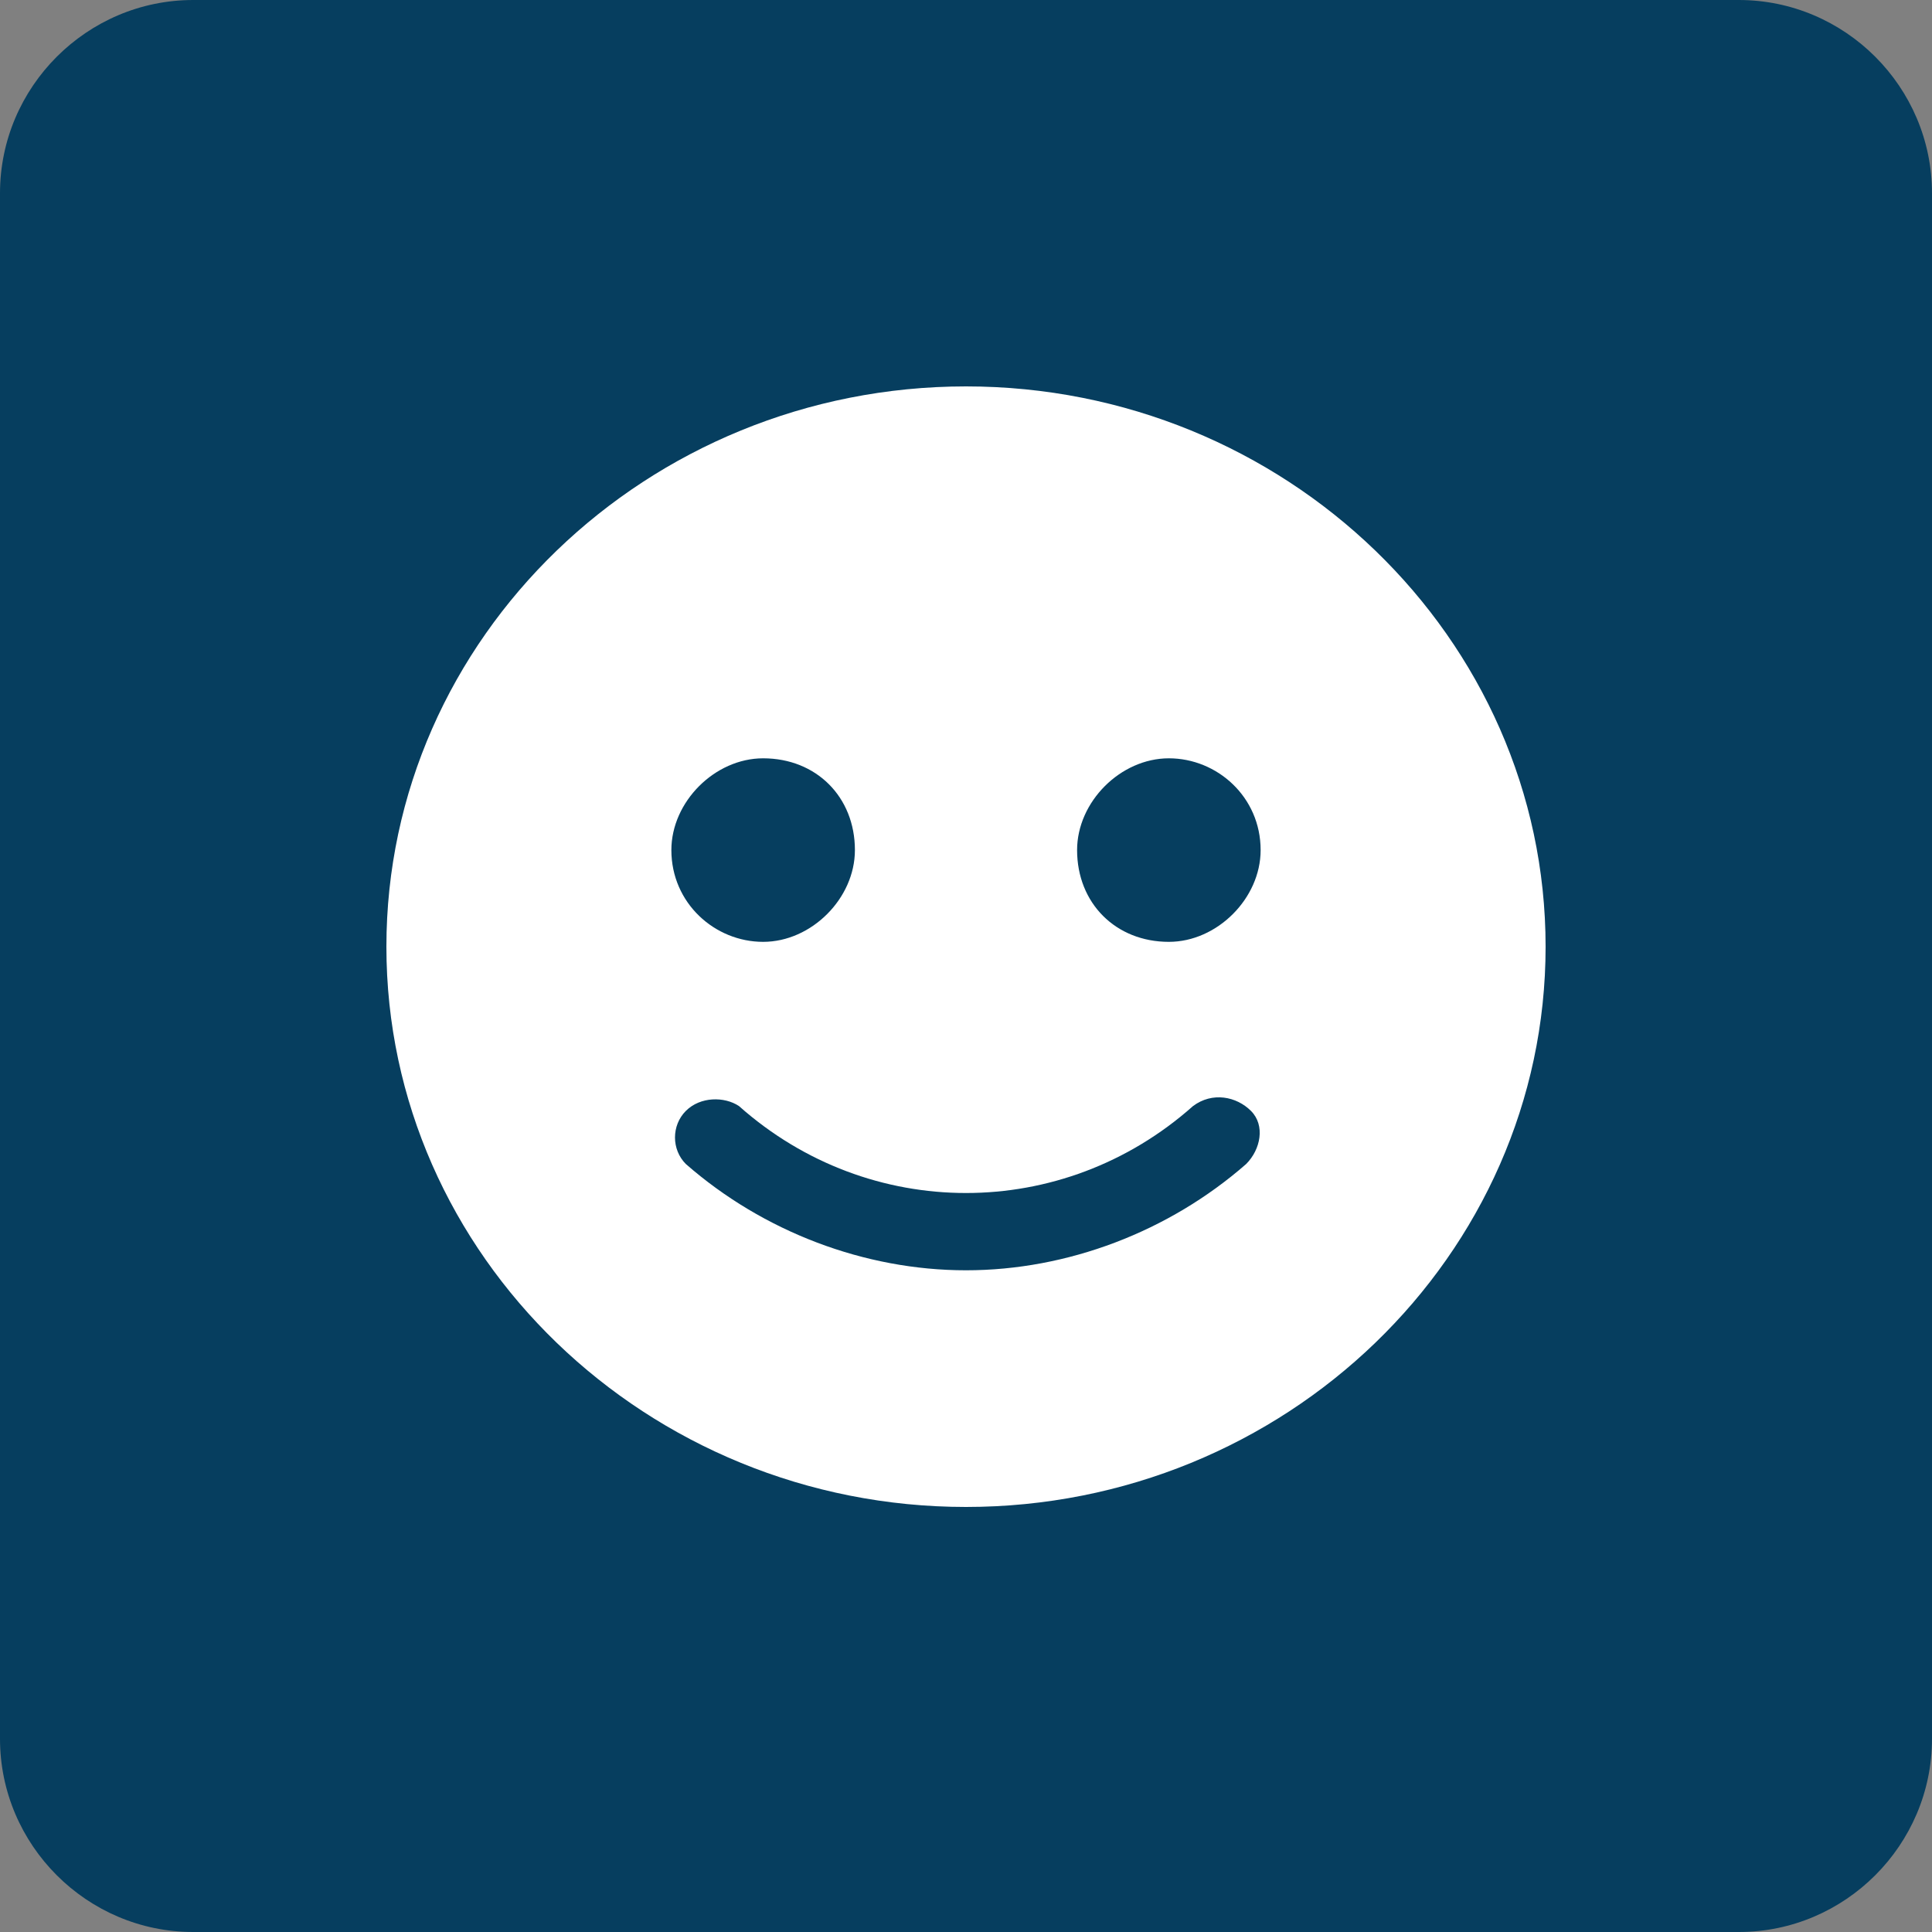
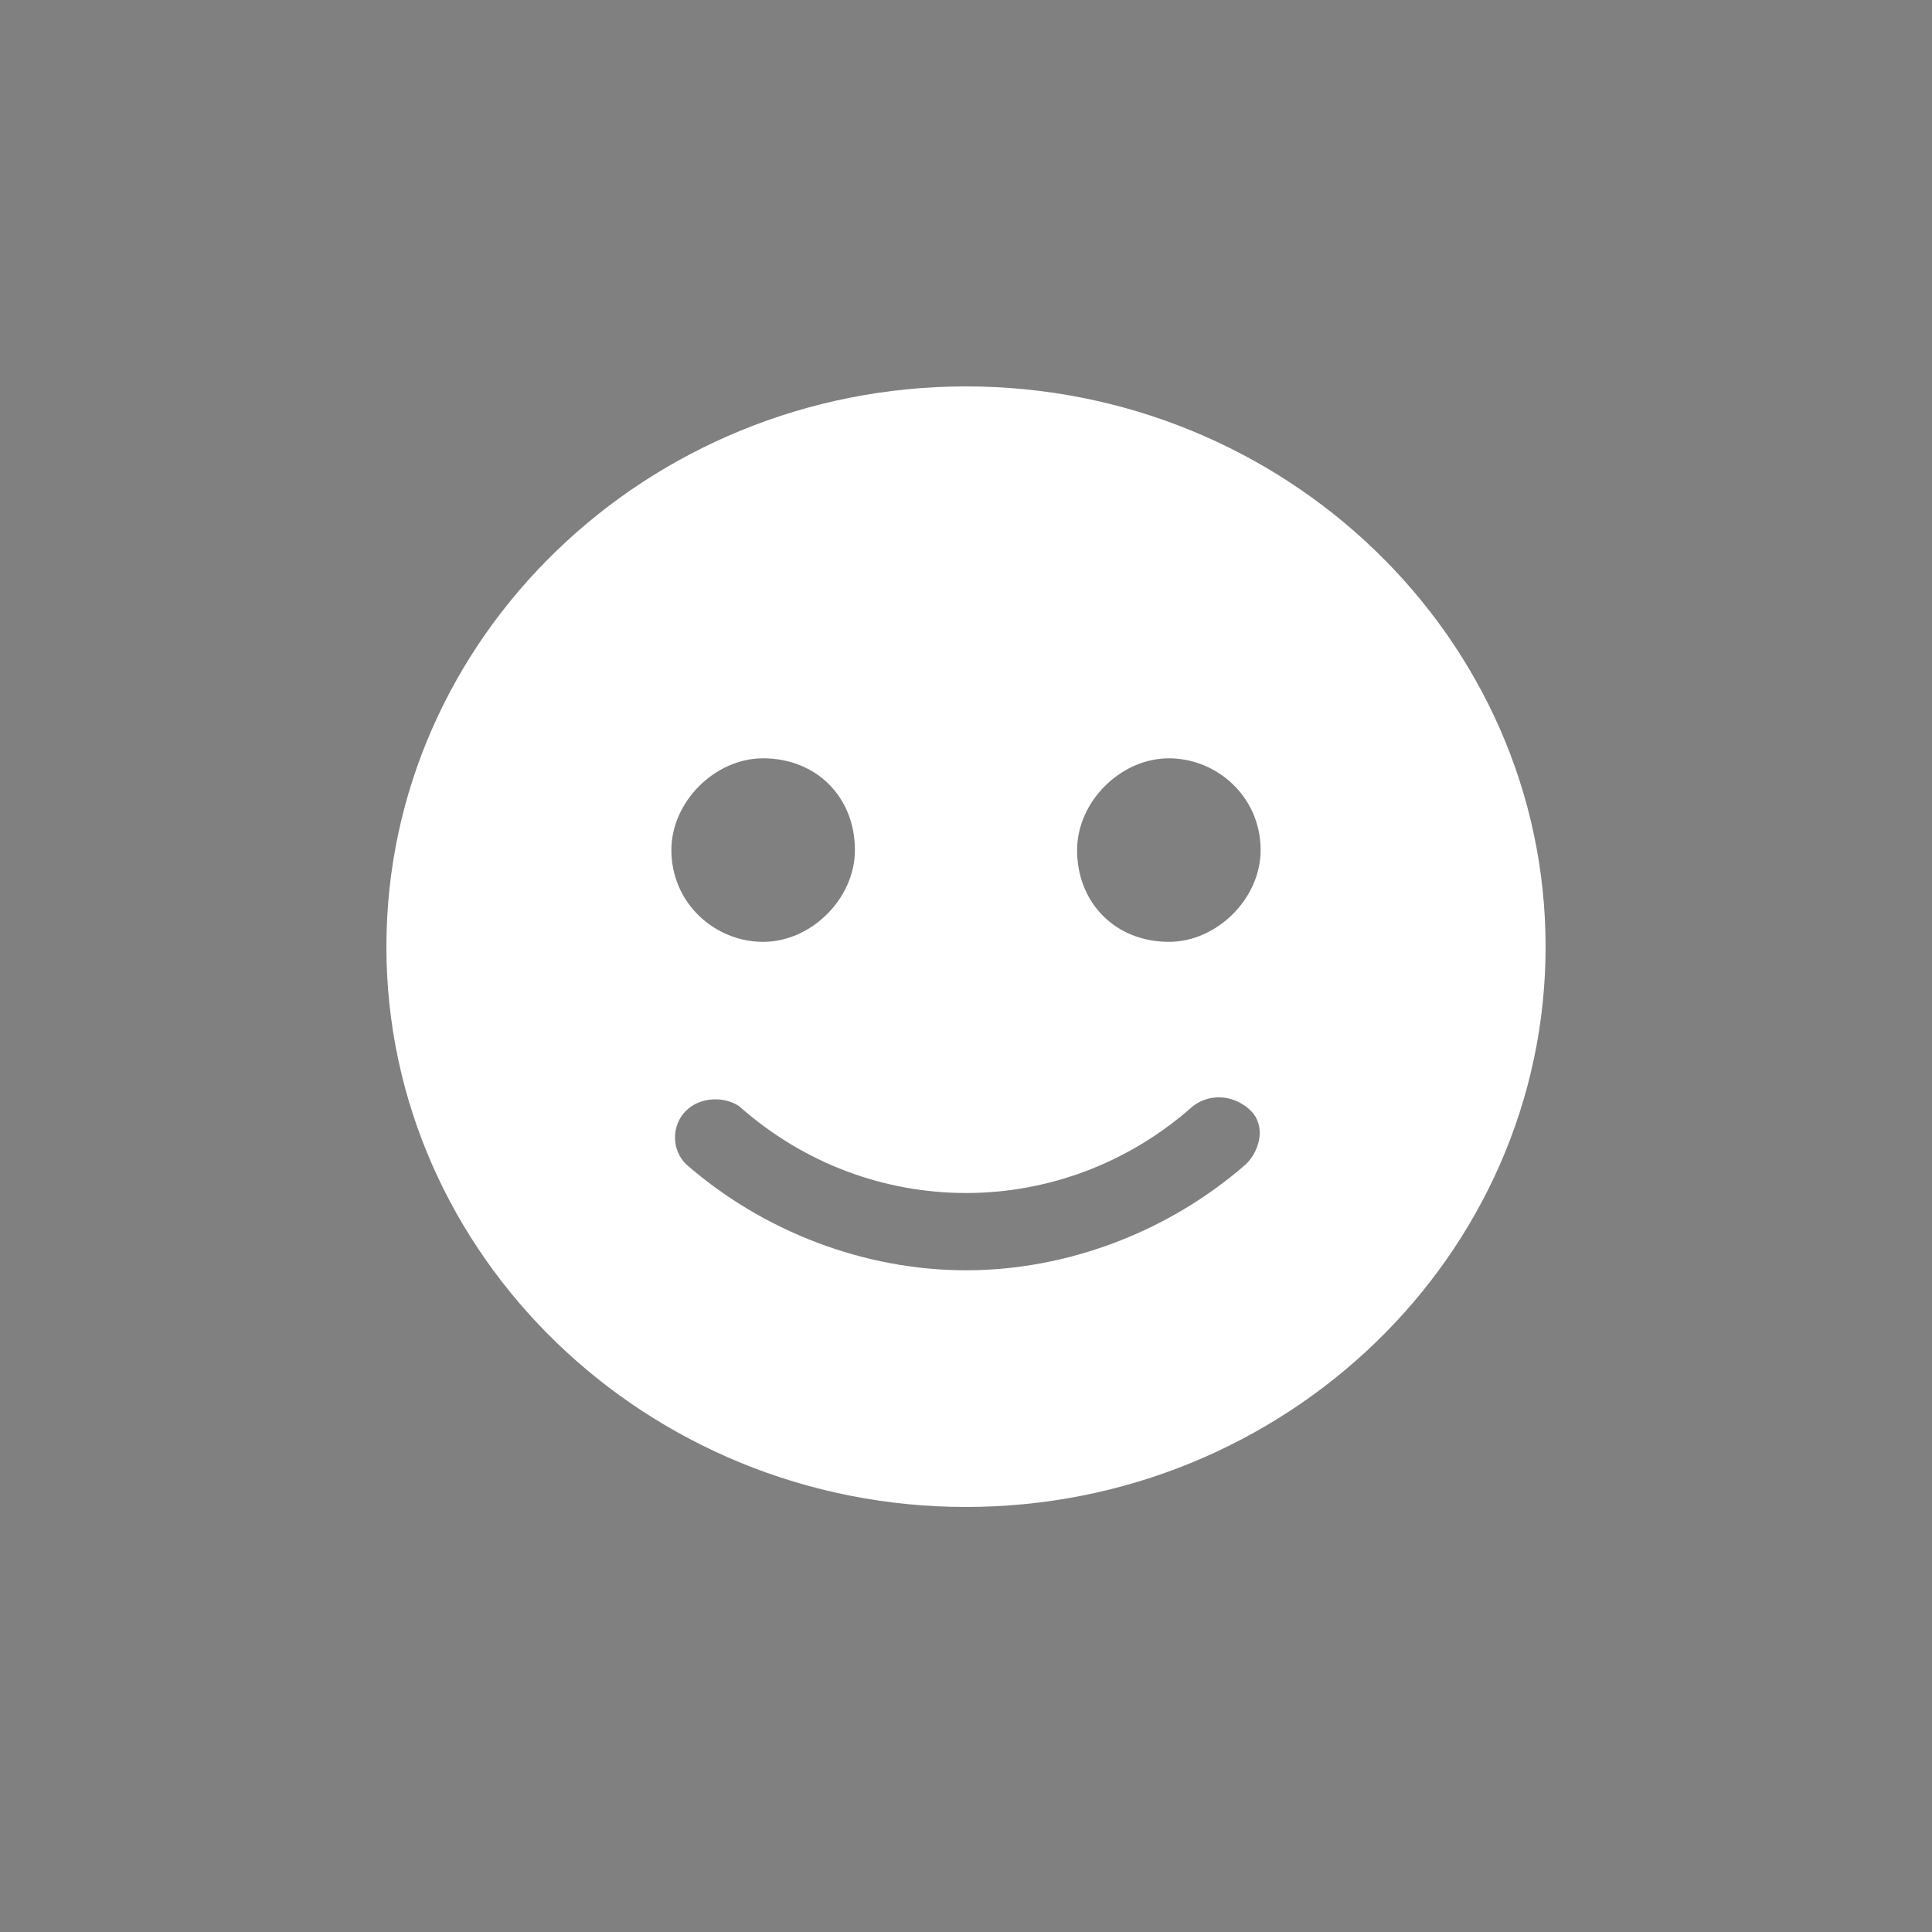
<svg xmlns="http://www.w3.org/2000/svg" id="Layer_1" x="0px" y="0px" viewBox="0 0 40 40" style="enable-background:new 0 0 40 40;" xml:space="preserve">
  <rect x="0" y="0" width="40" height="40" fill="#808080" stroke="none" />
  <style type="text/css"> .st0{fill:#063E5F;} .st1{fill:#FFFFFF;} </style>
-   <path class="st0" d="M4,0h32c2.2,0,4,1.8,4,4v32c0,2.2-1.8,4-4,4H4c-2.2,0-4-1.8-4-4V4C0,1.8,1.8,0,4,0z" />
  <path class="st1" d="M20,8C13.4,8,8,13.2,8,19.6c0,6.4,5.4,11.6,12,11.6s12-5.2,12-11.6C32,13.2,26.6,8,20,8z M15.8,15.7 c1.1,0,1.9,0.8,1.9,1.9c0,1-0.9,1.9-1.9,1.9s-1.9-0.8-1.9-1.9C13.9,16.6,14.8,15.7,15.8,15.7z M25.8,24.1c-1.6,1.4-3.7,2.2-5.8,2.2 c-2.1,0-4.2-0.8-5.8-2.2c-0.3-0.3-0.3-0.8,0-1.1c0.3-0.3,0.8-0.3,1.1-0.1c2.7,2.4,6.7,2.4,9.4,0c0.4-0.3,0.9-0.2,1.2,0.1 C26.2,23.3,26.1,23.8,25.8,24.1L25.8,24.1z M24.2,19.5c-1.1,0-1.9-0.8-1.9-1.9c0-1,0.9-1.9,1.9-1.9s1.9,0.8,1.9,1.9 C26.1,18.6,25.2,19.5,24.2,19.5z" />
</svg>